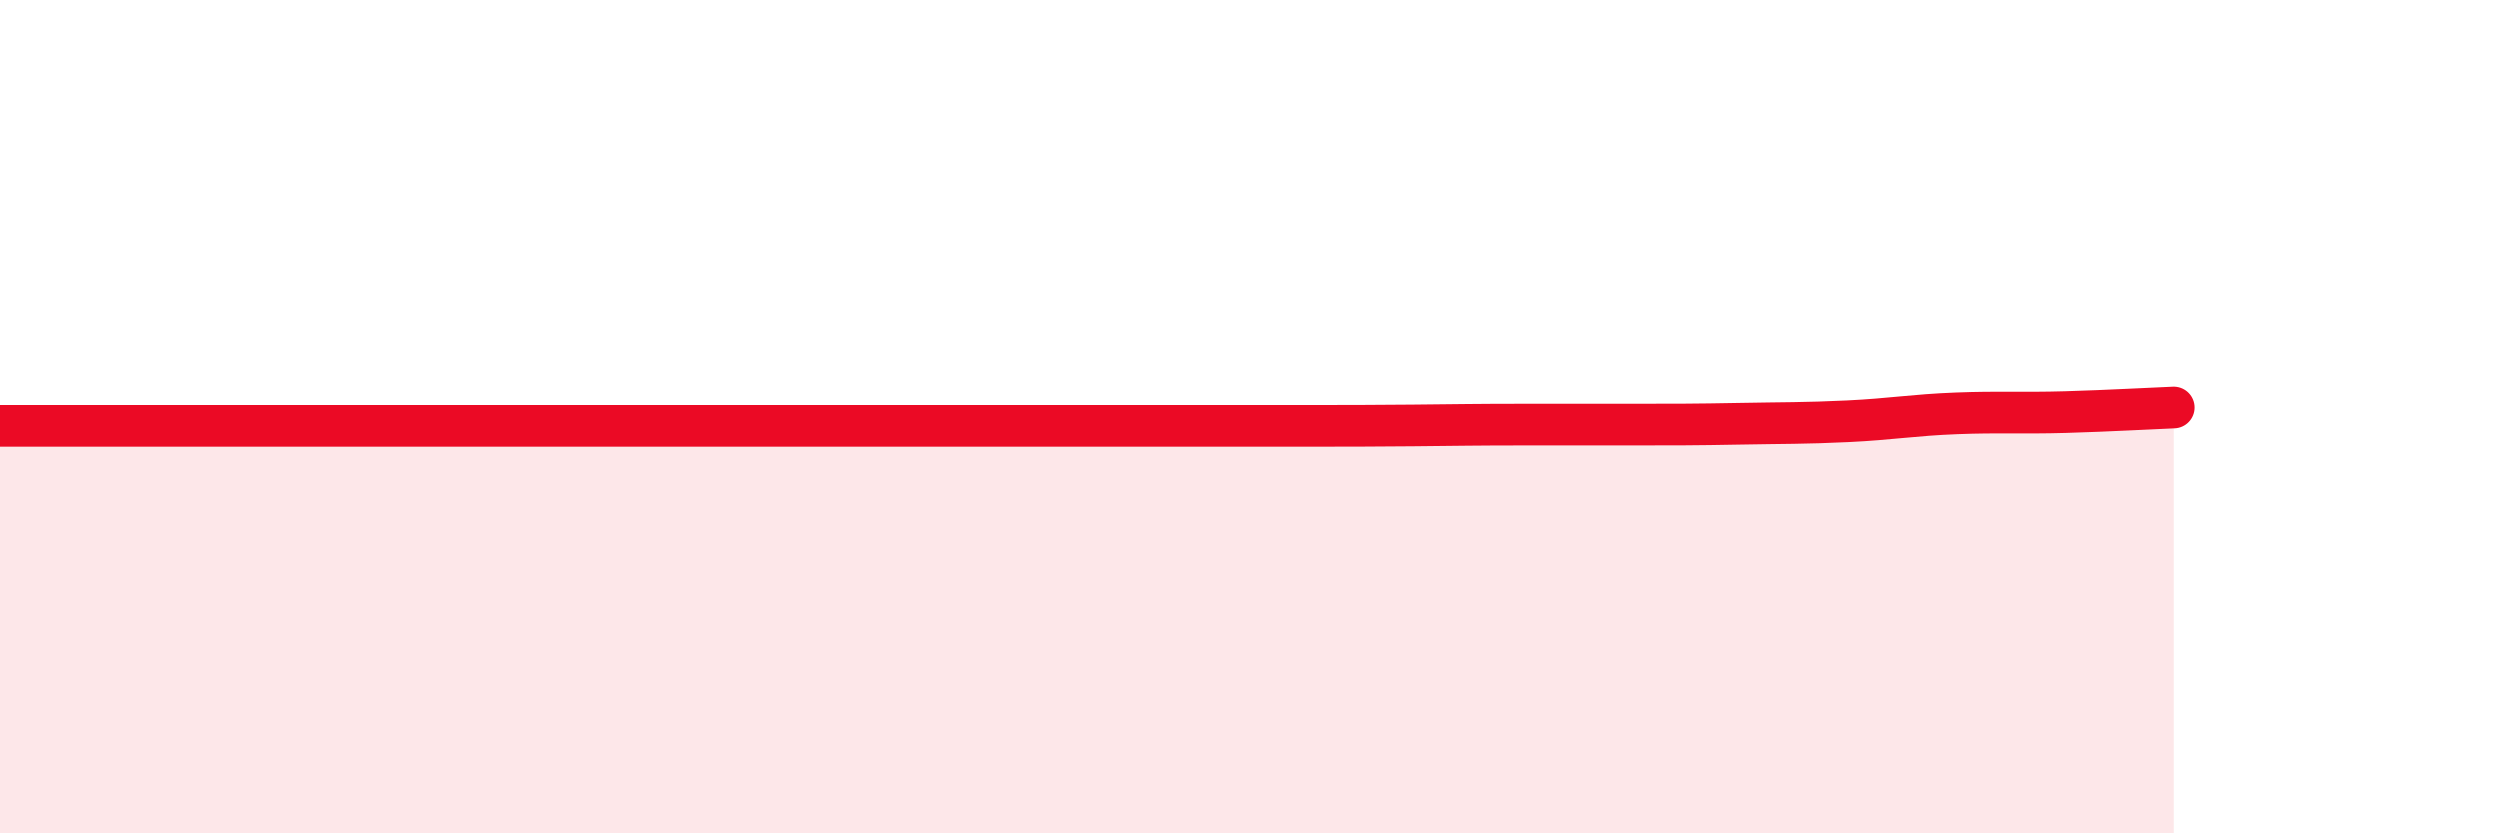
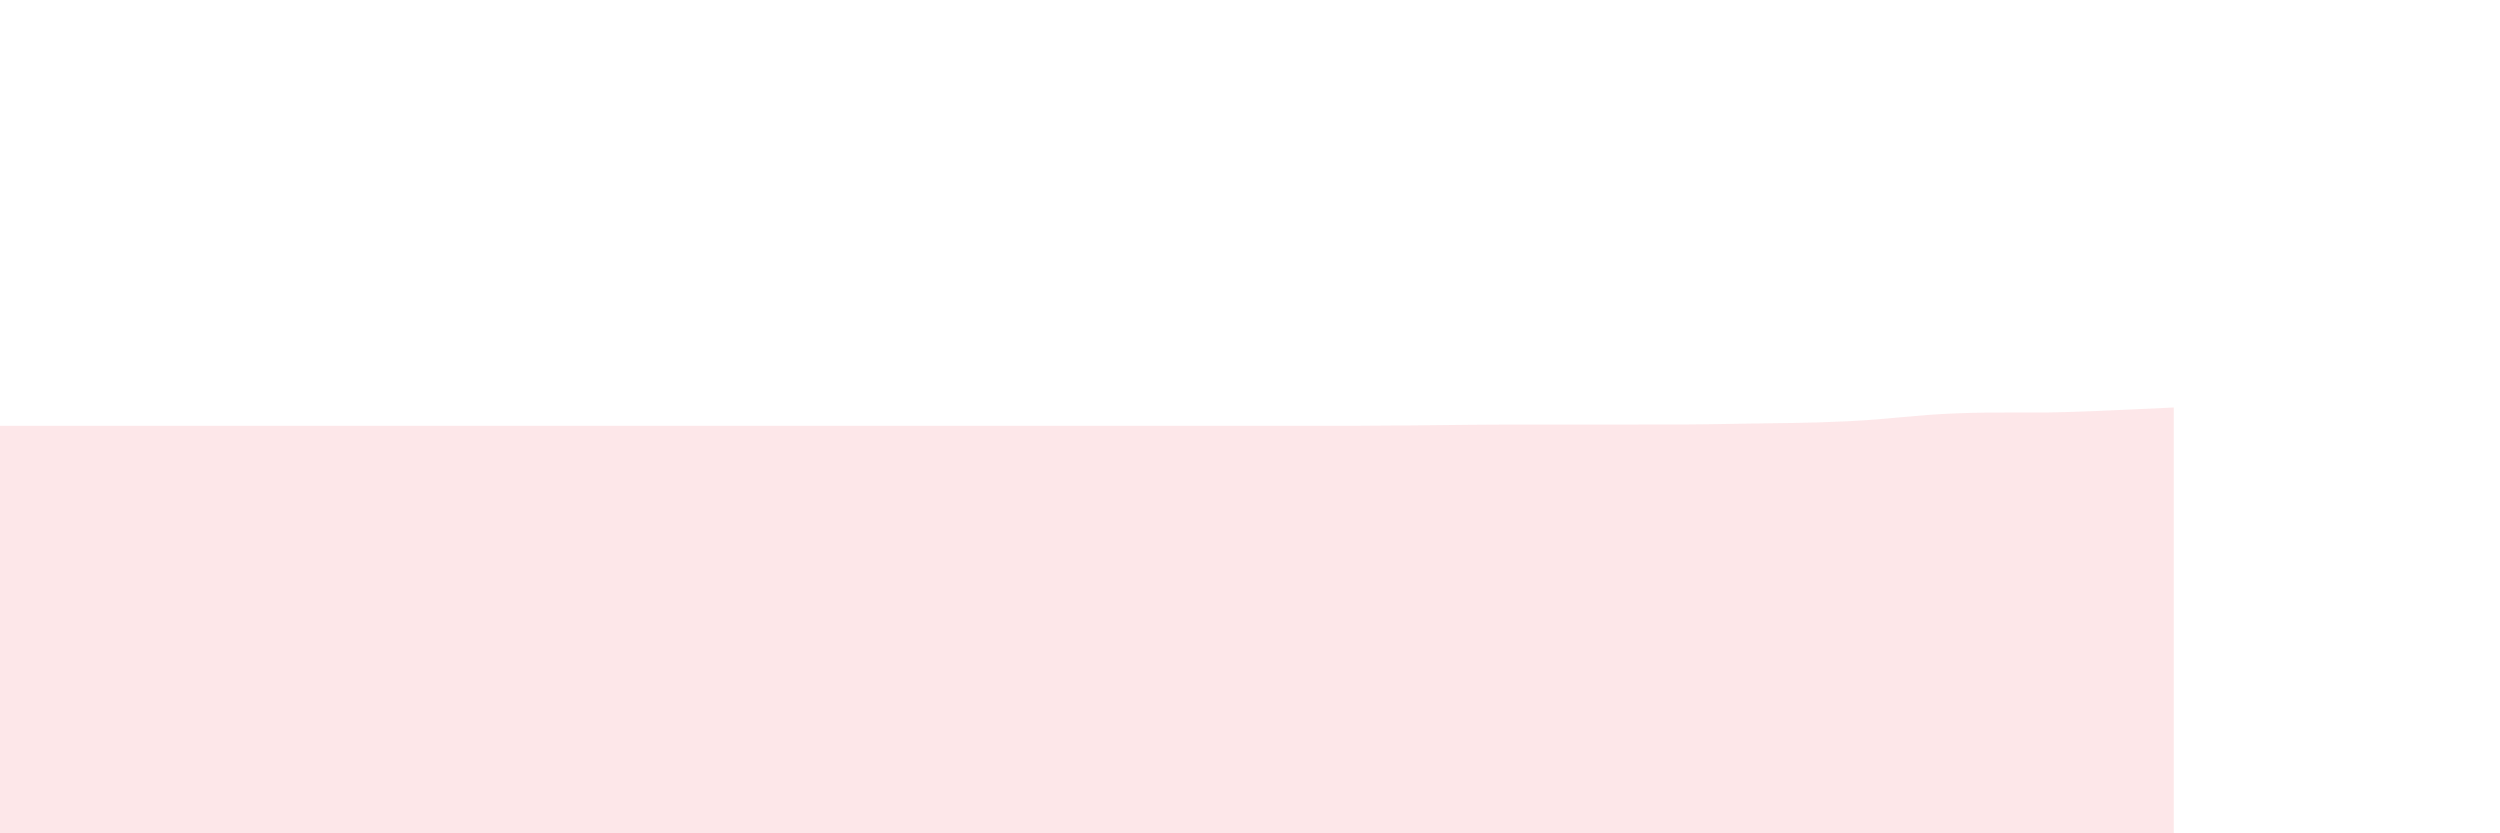
<svg xmlns="http://www.w3.org/2000/svg" width="60" height="20" viewBox="0 0 60 20">
  <path d="M 0,10.22 C 0.52,10.22 1.57,10.22 2.61,10.22 C 3.65,10.22 4.18,10.22 5.22,10.22 C 6.26,10.22 6.79,10.22 7.83,10.22 C 8.87,10.22 9.39,10.22 10.43,10.22 C 11.47,10.22 12,10.22 13.04,10.22 C 14.08,10.22 14.61,10.22 15.65,10.22 C 16.69,10.22 17.22,10.22 18.26,10.22 C 19.3,10.22 19.83,10.22 20.87,10.22 C 21.91,10.22 22.44,10.22 23.48,10.22 C 24.52,10.22 25.05,10.22 26.09,10.22 C 27.13,10.22 27.66,10.22 28.7,10.22 C 29.74,10.22 30.26,10.22 31.3,10.22 C 32.34,10.22 32.87,10.22 33.91,10.21 C 34.95,10.2 35.48,10.19 36.52,10.19 C 37.56,10.19 38.09,10.19 39.13,10.19 C 40.17,10.19 40.7,10.19 41.74,10.17 C 42.78,10.15 43.31,10.16 44.35,10.11 C 45.39,10.06 45.92,9.96 46.96,9.92 C 48,9.88 48.53,9.92 49.57,9.89 C 50.61,9.86 51.65,9.8 52.17,9.78L52.17 20L0 20Z" fill="#EB0A25" opacity="0.1" stroke-linecap="round" stroke-linejoin="round" />
-   <path d="M 0,10.22 C 0.52,10.22 1.57,10.22 2.61,10.22 C 3.65,10.22 4.18,10.22 5.22,10.22 C 6.26,10.22 6.79,10.22 7.83,10.22 C 8.87,10.22 9.39,10.22 10.43,10.22 C 11.47,10.22 12,10.22 13.04,10.22 C 14.08,10.22 14.61,10.22 15.65,10.22 C 16.69,10.22 17.22,10.22 18.26,10.22 C 19.3,10.22 19.83,10.22 20.87,10.22 C 21.91,10.22 22.44,10.22 23.48,10.22 C 24.52,10.22 25.05,10.22 26.09,10.22 C 27.13,10.22 27.66,10.22 28.7,10.22 C 29.74,10.22 30.26,10.22 31.3,10.22 C 32.34,10.22 32.87,10.22 33.91,10.21 C 34.95,10.2 35.48,10.19 36.52,10.19 C 37.56,10.19 38.09,10.19 39.13,10.19 C 40.17,10.19 40.7,10.19 41.74,10.17 C 42.78,10.15 43.31,10.16 44.35,10.11 C 45.39,10.06 45.92,9.96 46.96,9.92 C 48,9.88 48.53,9.92 49.57,9.89 C 50.61,9.86 51.65,9.8 52.17,9.78" stroke="#EB0A25" stroke-width="1" fill="none" stroke-linecap="round" stroke-linejoin="round" />
</svg>